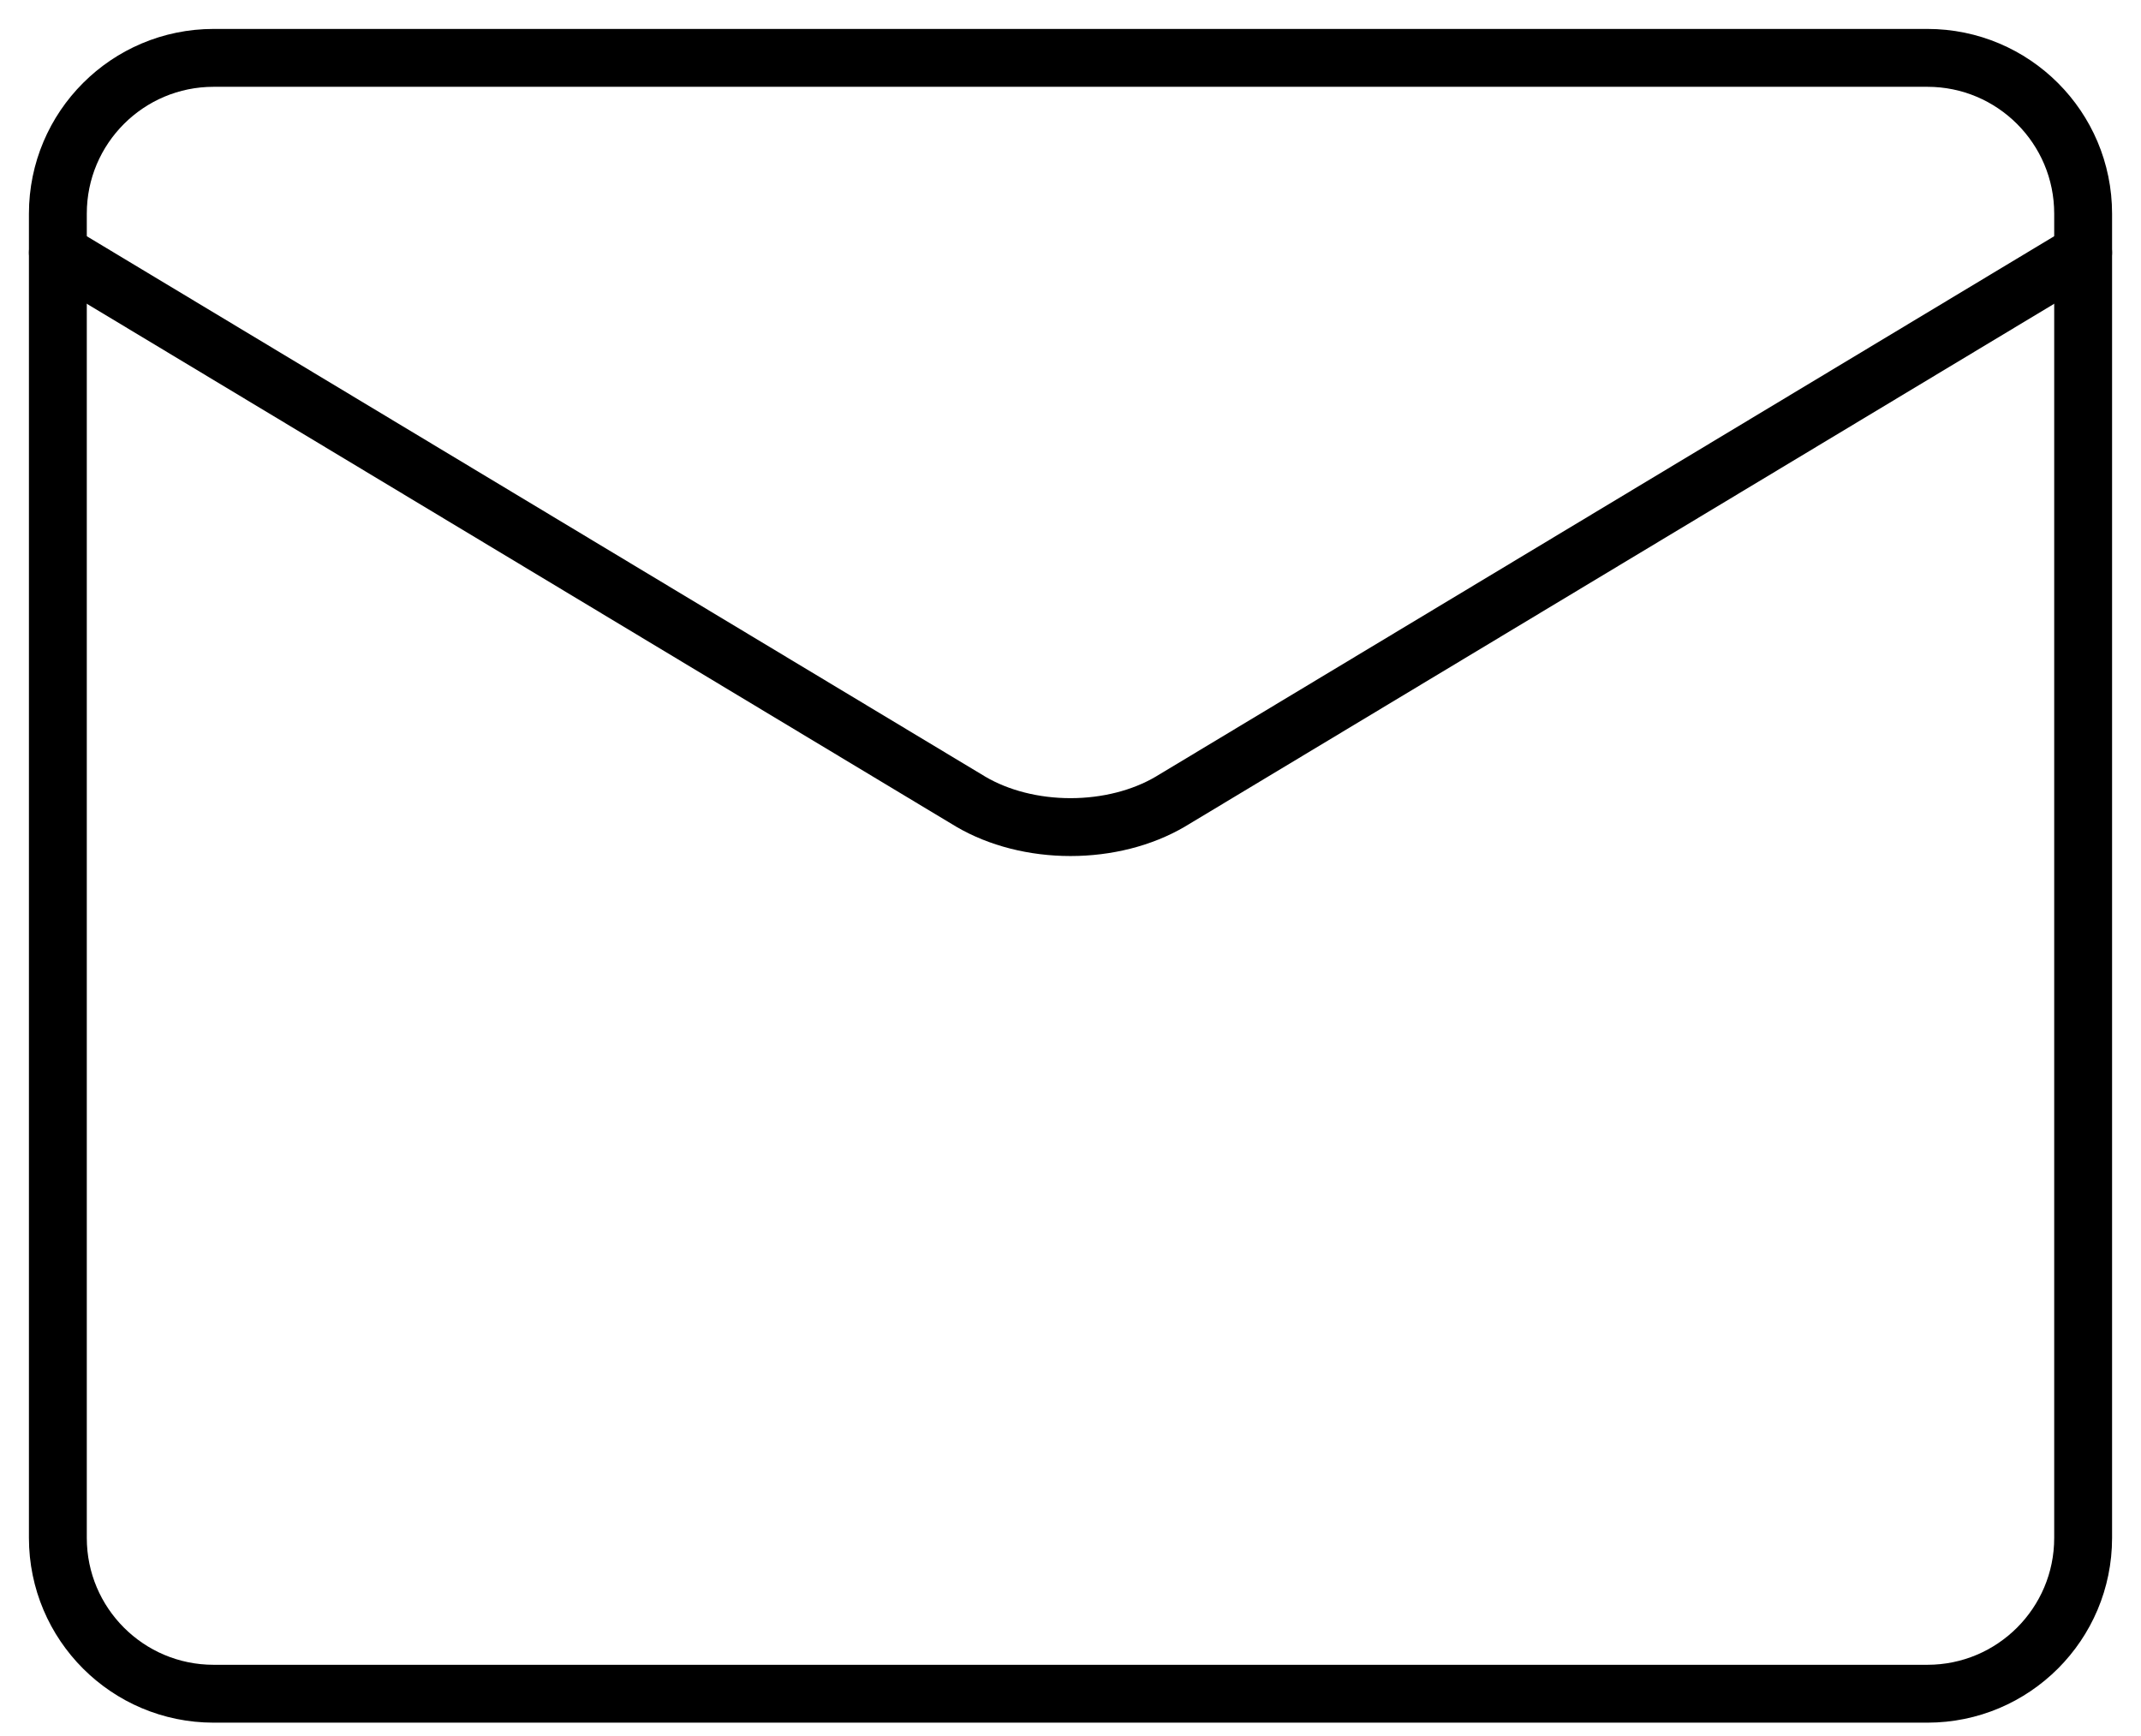
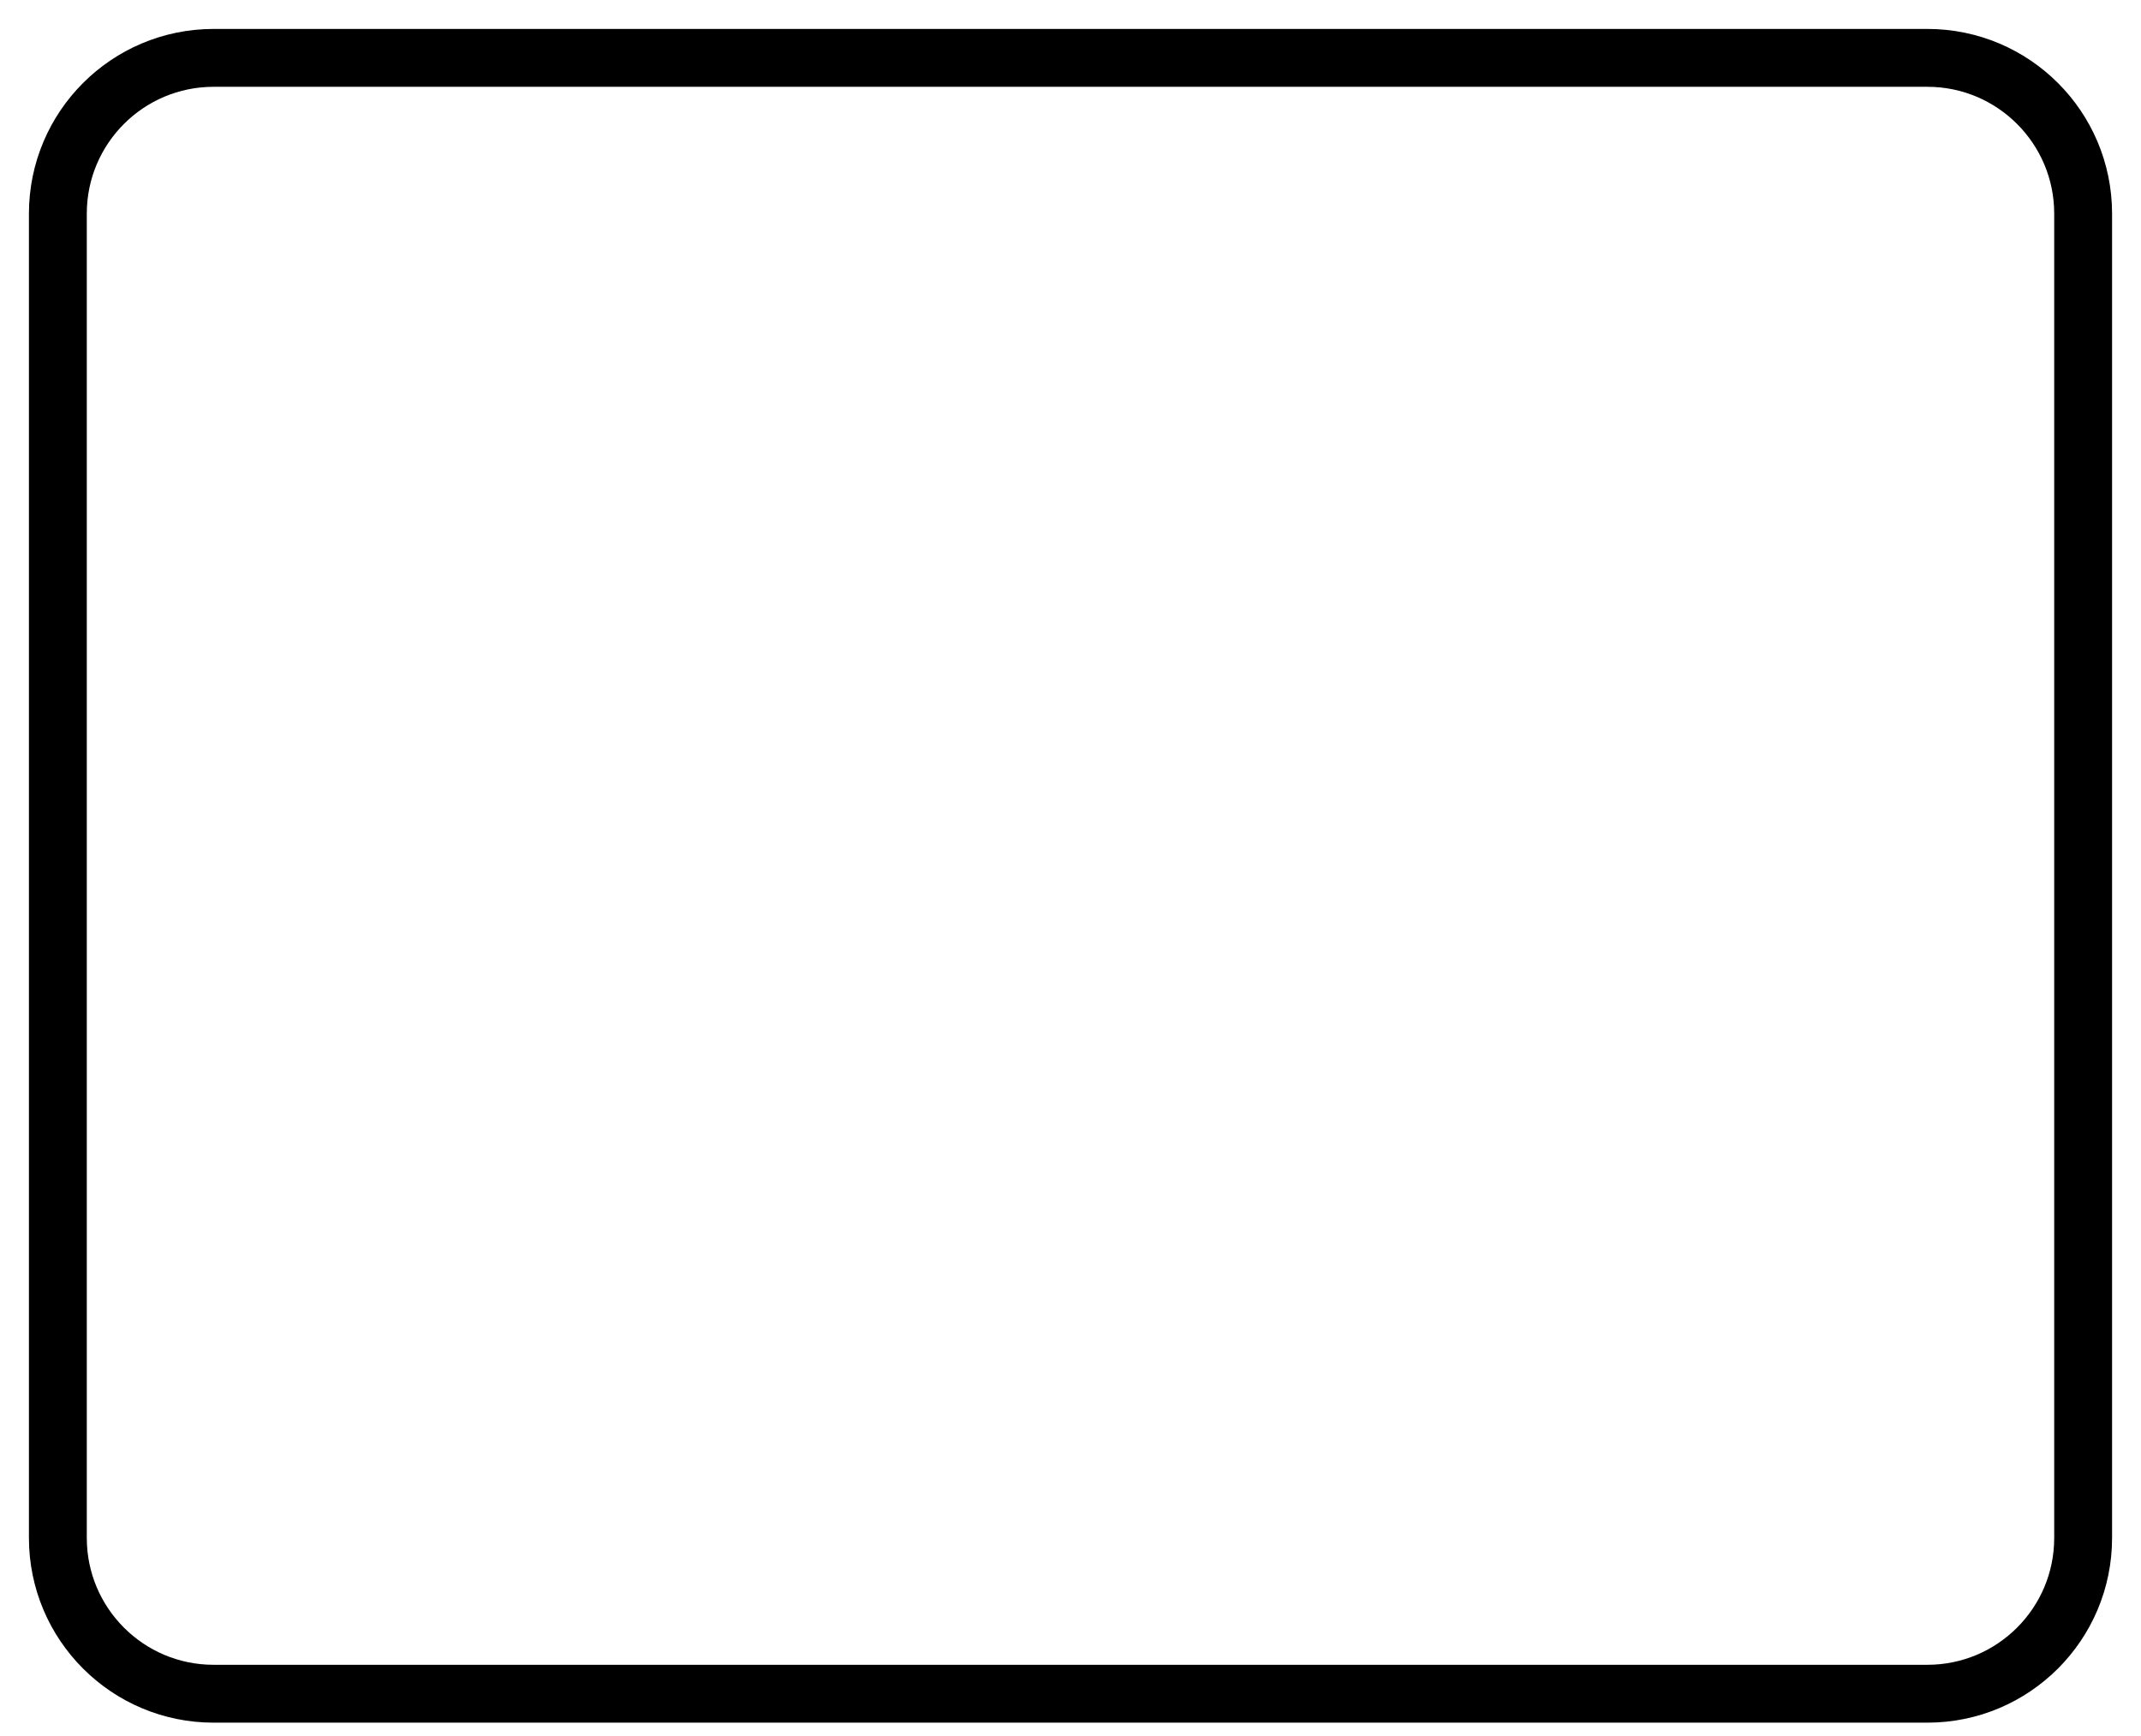
<svg xmlns="http://www.w3.org/2000/svg" width="37" height="30" viewBox="0 0 37 30" fill="none">
  <path d="M33.308 1H3.692C2.205 1 1 2.205 1 3.692V26.577C1 28.064 2.205 29.269 3.692 29.269H33.308C34.795 29.269 36 28.064 36 26.577V3.692C36 2.205 34.795 1 33.308 1Z" stroke="black" stroke-linecap="round" stroke-linejoin="round" />
-   <path d="M1 4.365L16.777 13.854C17.261 14.138 17.87 14.293 18.5 14.293C19.13 14.293 19.739 14.138 20.223 13.854L36 4.365" stroke="black" stroke-linecap="round" stroke-linejoin="round" />
</svg>